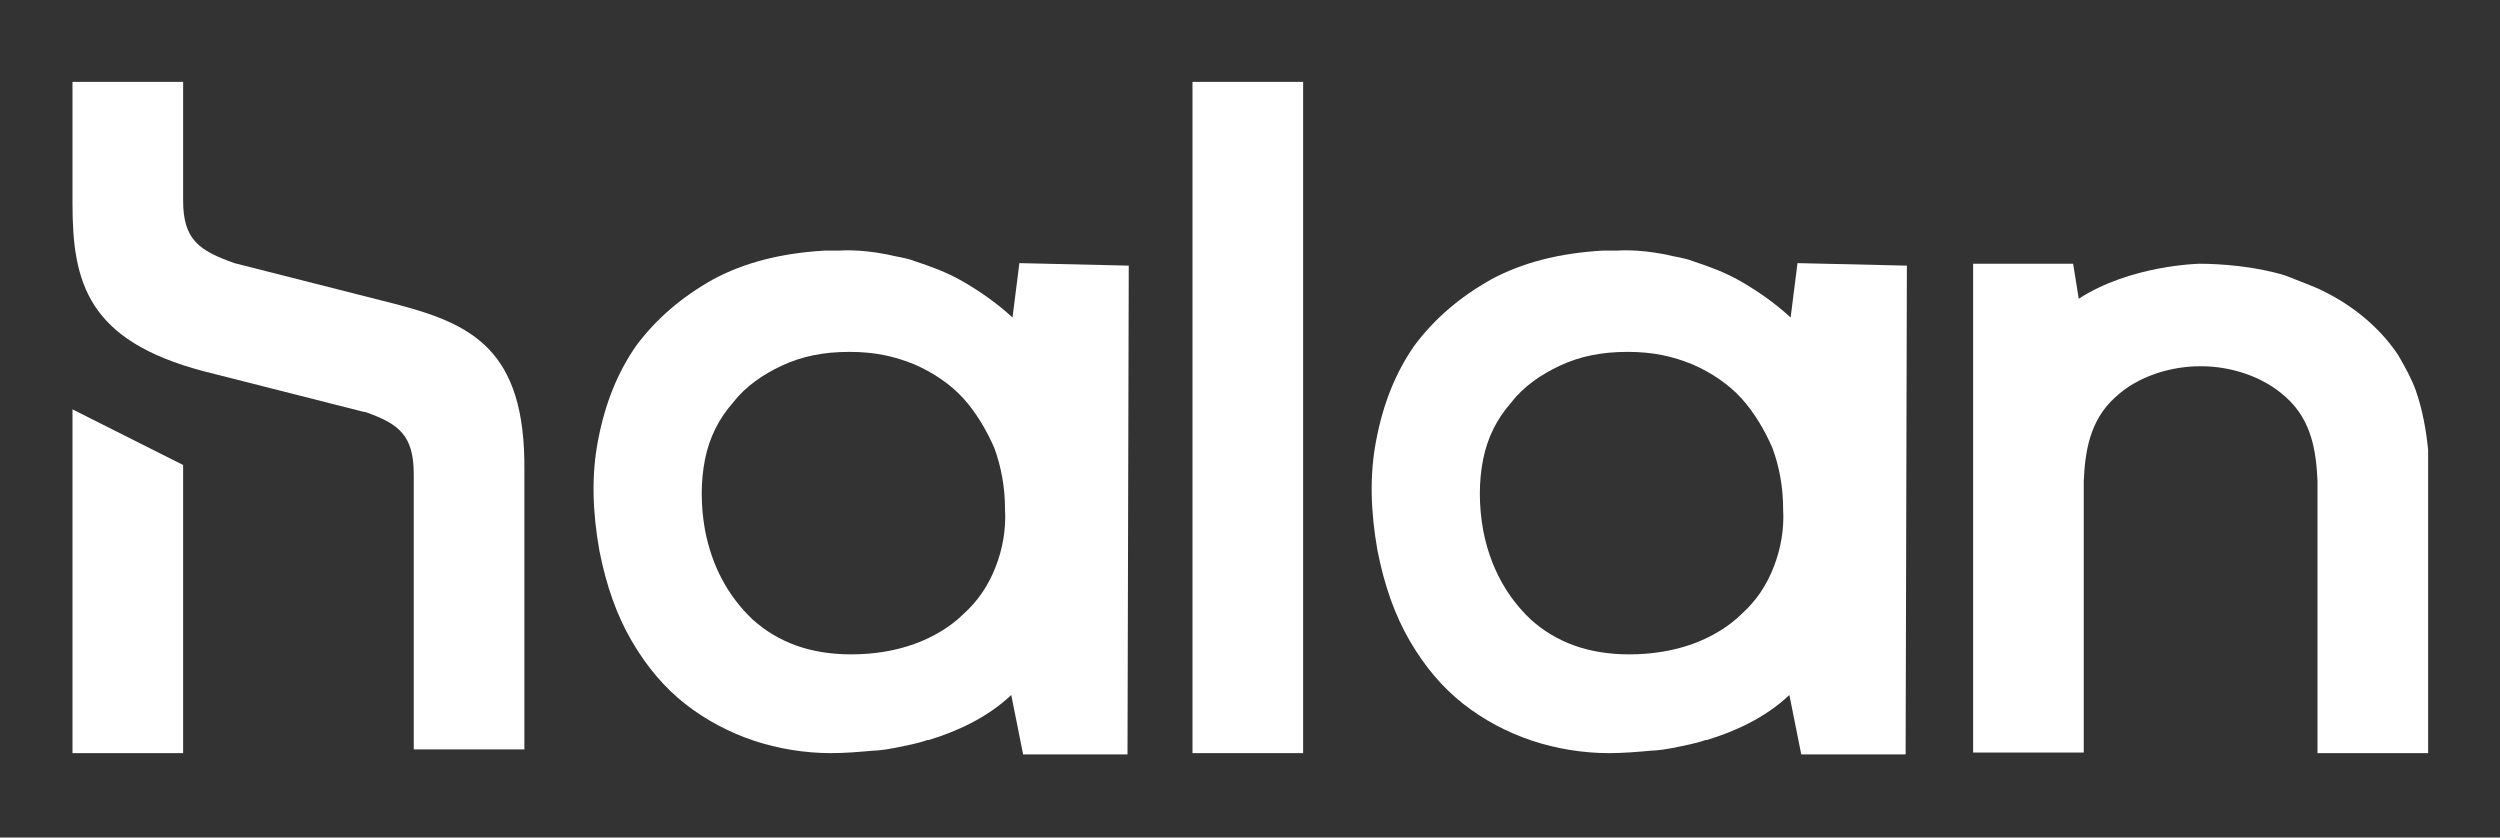
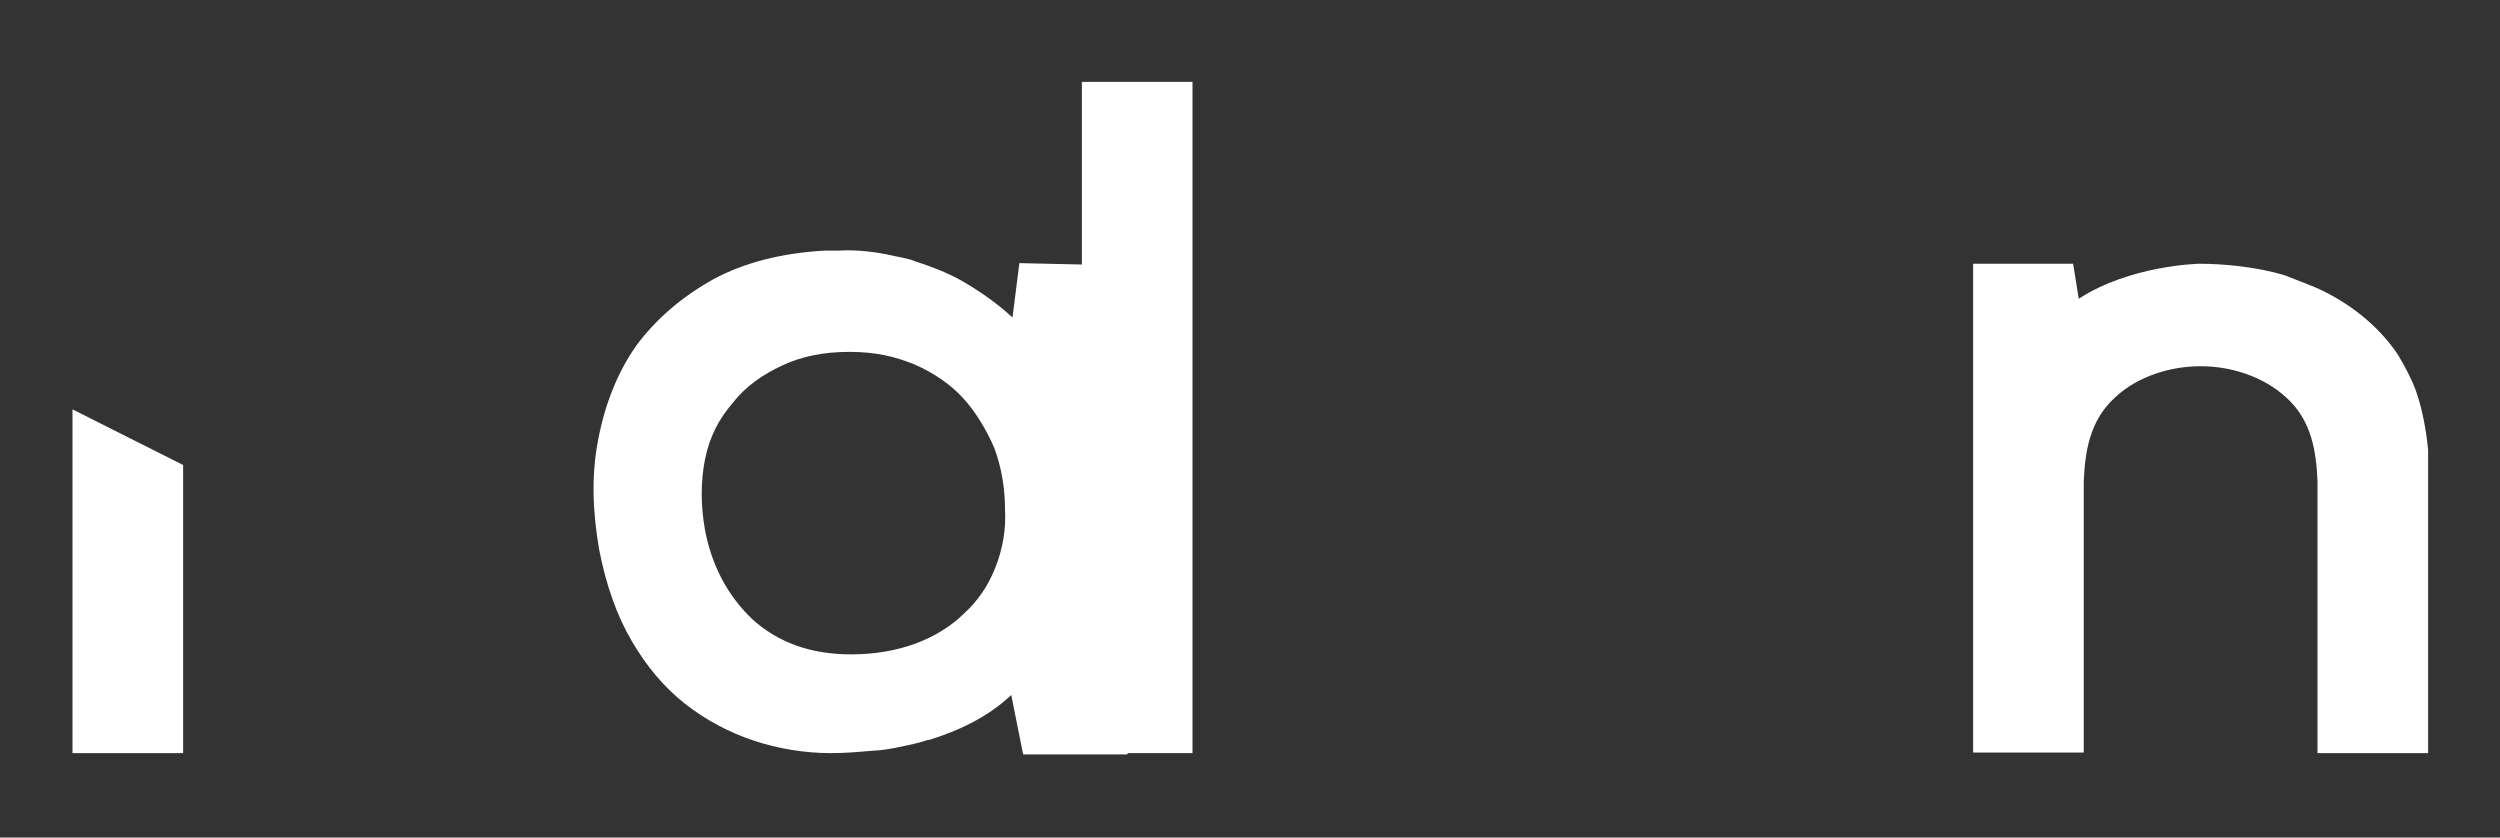
<svg xmlns="http://www.w3.org/2000/svg" version="1.1" id="Layer_1" x="0px" y="0px" viewBox="-49 184 400 134" style="enable-background:new -49 184 400 134;" xml:space="preserve">
  <rect x="-49" y="184" width="400" height="134" fill="#333333" stroke="none" />
  <style type="text/css">
	.st0{fill:#FFFFFF;}
</style>
  <g>
    <path class="st0" d="M-19.7,258.4v46.1h-17.7v-55L-19.7,258.4z" />
-     <path class="st0" d="M14.1,232.6l-25.6-6.5c-5.6-2-8.2-3.7-8.2-10v-19h-17.7v19.5c0,12.6,2.4,21.9,21,26.8l25.6,6.5h0.2   c5.4,1.9,7.8,3.7,7.8,10v44h17.7v-44.6C35.1,239.8,26.4,235.8,14.1,232.6z" />
-     <path class="st0" d="M229.7,282.2c-2,2-4.8,3.7-7.8,4.8s-6.5,1.7-10.2,1.7c-6.5,0-11.7-1.9-15.8-5.6c-3.9-3.7-6.5-8.5-7.6-14.3   c-0.7-3.9-0.7-7.8,0-11.3c0.7-3.5,2.2-6.5,4.5-9.1c2-2.6,4.8-4.5,7.8-5.9c3.2-1.5,6.7-2.2,10.8-2.2c4.1,0,7.2,0.7,10.4,2   c3,1.3,5.8,3.2,7.8,5.4c2,2.2,3.7,5,5,8c1.1,3,1.7,6.3,1.7,9.7c0.2,3.3-0.4,6.5-1.5,9.3C233.6,277.8,231.9,280.2,229.7,282.2   L229.7,282.2z M238.6,226.1l-1.1,8.7c-2.6-2.4-5.4-4.3-8-5.8c-2.6-1.5-5.2-2.4-7.6-3.2c-1.5-0.6-3-0.7-4.5-1.1   c-4.6-0.9-7.6-0.6-7.6-0.6l0,0c-0.7,0-1.7,0-2.4,0c-6.9,0.4-12.8,1.9-17.8,4.6c-5,2.8-9.1,6.3-12.3,10.6c-3,4.3-5,9.3-6.1,15.1   c-1.1,5.6-0.9,11.5,0.2,17.7c1.1,5.6,2.8,10.4,5.2,14.5c2.4,4.1,5.2,7.4,8.5,10s7.1,4.6,11,5.9s8.2,2,12.3,2c2.4,0,4.6-0.2,6.9-0.4   l0,0c0,0,1.1,0,3.2-0.4c1.9-0.4,3.7-0.7,5.4-1.3h0.2c4.3-1.3,9.3-3.5,13.2-7.2l1.9,9.5h16.7l0,0l0.2-78.2L238.6,226.1L238.6,226.1z   " />
    <path class="st0" d="M105.2,282.2c-2,2-4.8,3.7-7.8,4.8s-6.5,1.7-10.2,1.7c-6.5,0-11.7-1.9-15.8-5.6c-3.9-3.7-6.5-8.5-7.6-14.3   c-0.7-3.9-0.7-7.8,0-11.3c0.7-3.5,2.2-6.5,4.5-9.1c2-2.6,4.8-4.5,7.8-5.9c3.2-1.5,6.7-2.2,10.8-2.2c4.1,0,7.2,0.7,10.4,2   c3,1.3,5.8,3.2,7.8,5.4c2,2.2,3.7,5,5,8c1.1,3,1.7,6.3,1.7,9.7c0.2,3.3-0.4,6.5-1.5,9.3C109.1,277.8,107.4,280.2,105.2,282.2   L105.2,282.2z M114.1,226.1l-1.1,8.7c-2.6-2.4-5.4-4.3-8-5.8c-2.6-1.5-5.2-2.4-7.6-3.2c-1.5-0.6-3-0.7-4.5-1.1   c-4.6-0.9-7.6-0.6-7.6-0.6l0,0c-0.7,0-1.7,0-2.4,0c-6.9,0.4-12.8,1.9-17.8,4.6c-5,2.8-9.1,6.3-12.3,10.6c-3,4.3-5,9.3-6.1,15.1   c-1.1,5.6-0.9,11.5,0.2,17.7c1.1,5.6,2.8,10.4,5.2,14.5c2.4,4.1,5.2,7.4,8.5,10c3.3,2.6,7.1,4.6,11,5.9c3.9,1.3,8.2,2,12.3,2   c2.4,0,4.6-0.2,6.9-0.4l0,0c0,0,1.1,0,3.2-0.4c1.9-0.4,3.7-0.7,5.4-1.3h0.2c4.3-1.3,9.3-3.5,13.2-7.2l1.9,9.5h16.7l0,0l0.2-78.2   L114.1,226.1L114.1,226.1z" />
-     <path class="st0" d="M141.8,304.5h17.7V197.1h-17.7V304.5z" />
+     <path class="st0" d="M141.8,304.5V197.1h-17.7V304.5z" />
    <path class="st0" d="M337.5,246.4L337.5,246.4c-0.7-1.9-1.7-3.7-2.8-5.6c-3.2-4.8-8-8.5-13.2-10.8c-1.7-0.7-3.3-1.3-4.8-1.9   c-4.8-1.5-10.4-1.9-13.8-1.9c0,0-11,0.2-19.3,5.6l-0.9-5.6h-16v78.2l0,0h17.5h0.2l0,0V261c0.2-4.6,0.9-9.7,5-13.4   c3.7-3.5,9.1-5,13.6-5h0.2c4.5,0,9.8,1.5,13.6,5c4.1,3.7,4.8,8.7,5,13.4v43.5h17.7V256C339.2,252.9,338.6,249.5,337.5,246.4   L337.5,246.4z" />
  </g>
</svg>